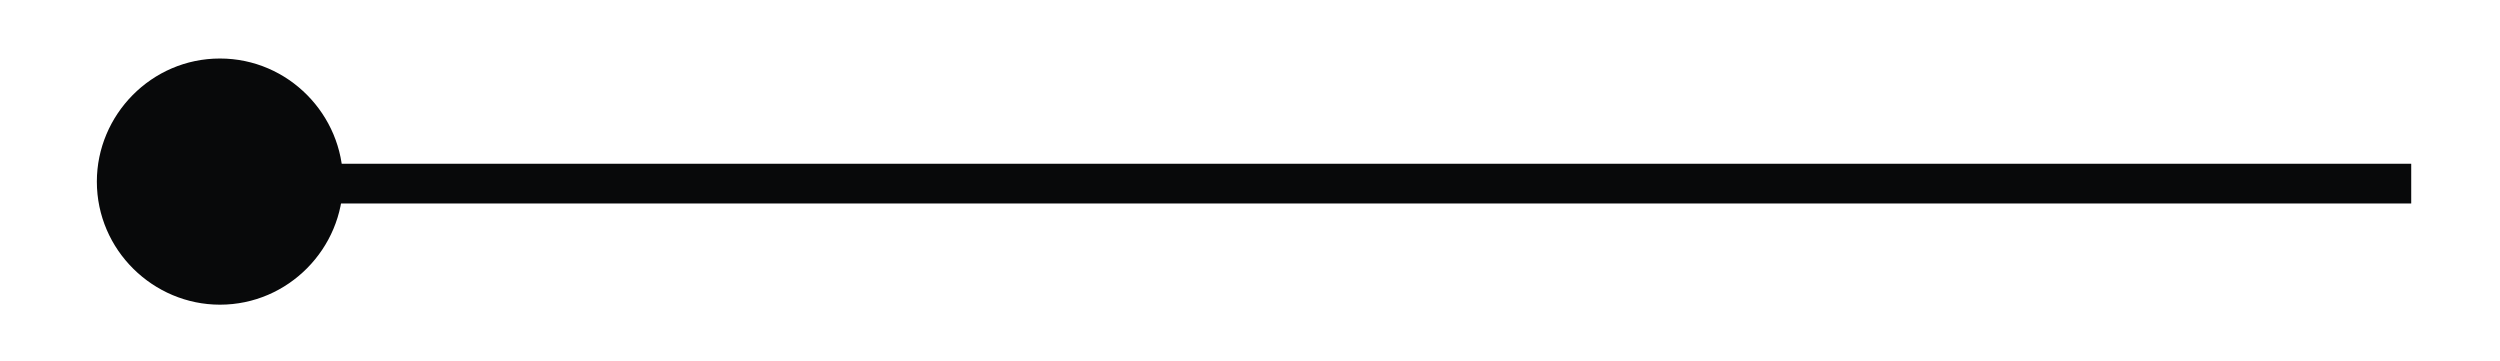
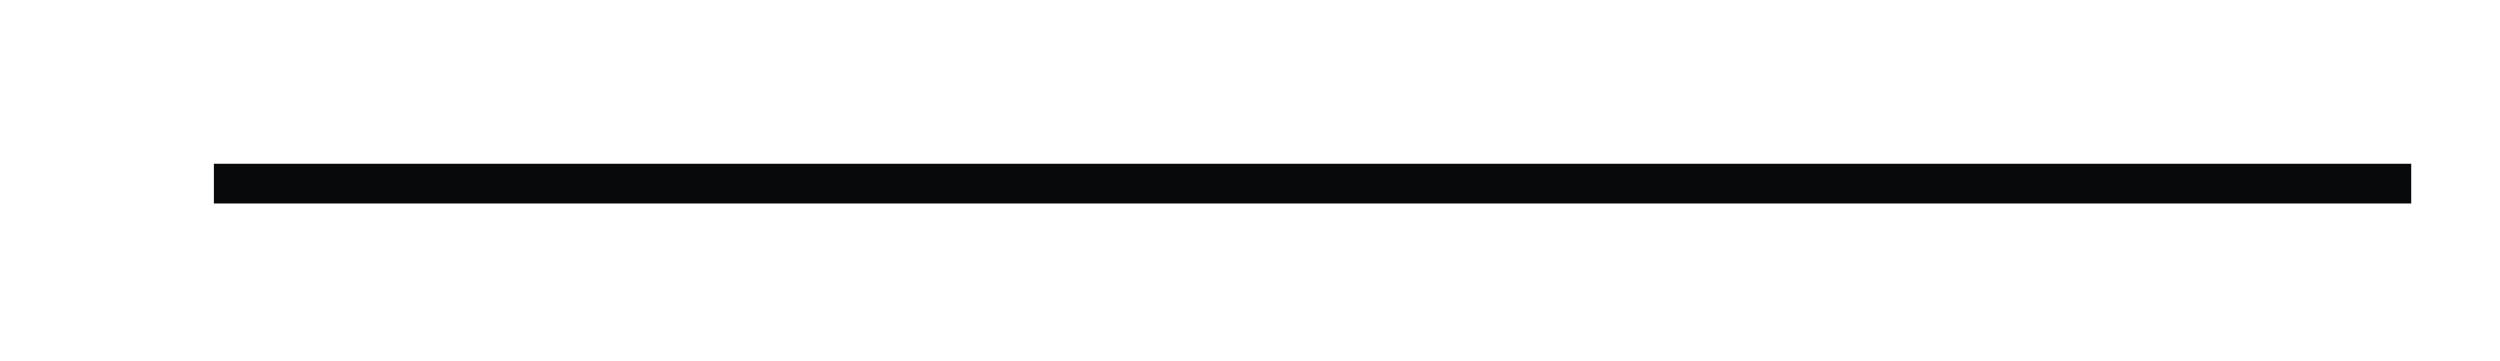
<svg xmlns="http://www.w3.org/2000/svg" version="1.1" id="Слой_1" x="0px" y="0px" viewBox="0 0 123.9 17.9" style="enable-background:new 0 0 123.9 17.9;" xml:space="preserve">
  <style type="text/css"> .st0{fill:none;stroke:#08090A;stroke-width:1.969;stroke-miterlimit:10;} .st1{fill:#08090A;} </style>
  <g>
    <g>
      <line class="st0" x1="119.5" y1="9.1" x2="10.6" y2="9.1" />
      <g>
-         <path class="st1" d="M10.9,2.9C7.5,2.9,4.8,5.7,4.8,9c0,3.4,2.8,6.1,6.1,6.1c3.4,0,6.1-2.8,6.1-6.1S14.3,2.9,10.9,2.9z" />
-       </g>
+         </g>
    </g>
  </g>
</svg>